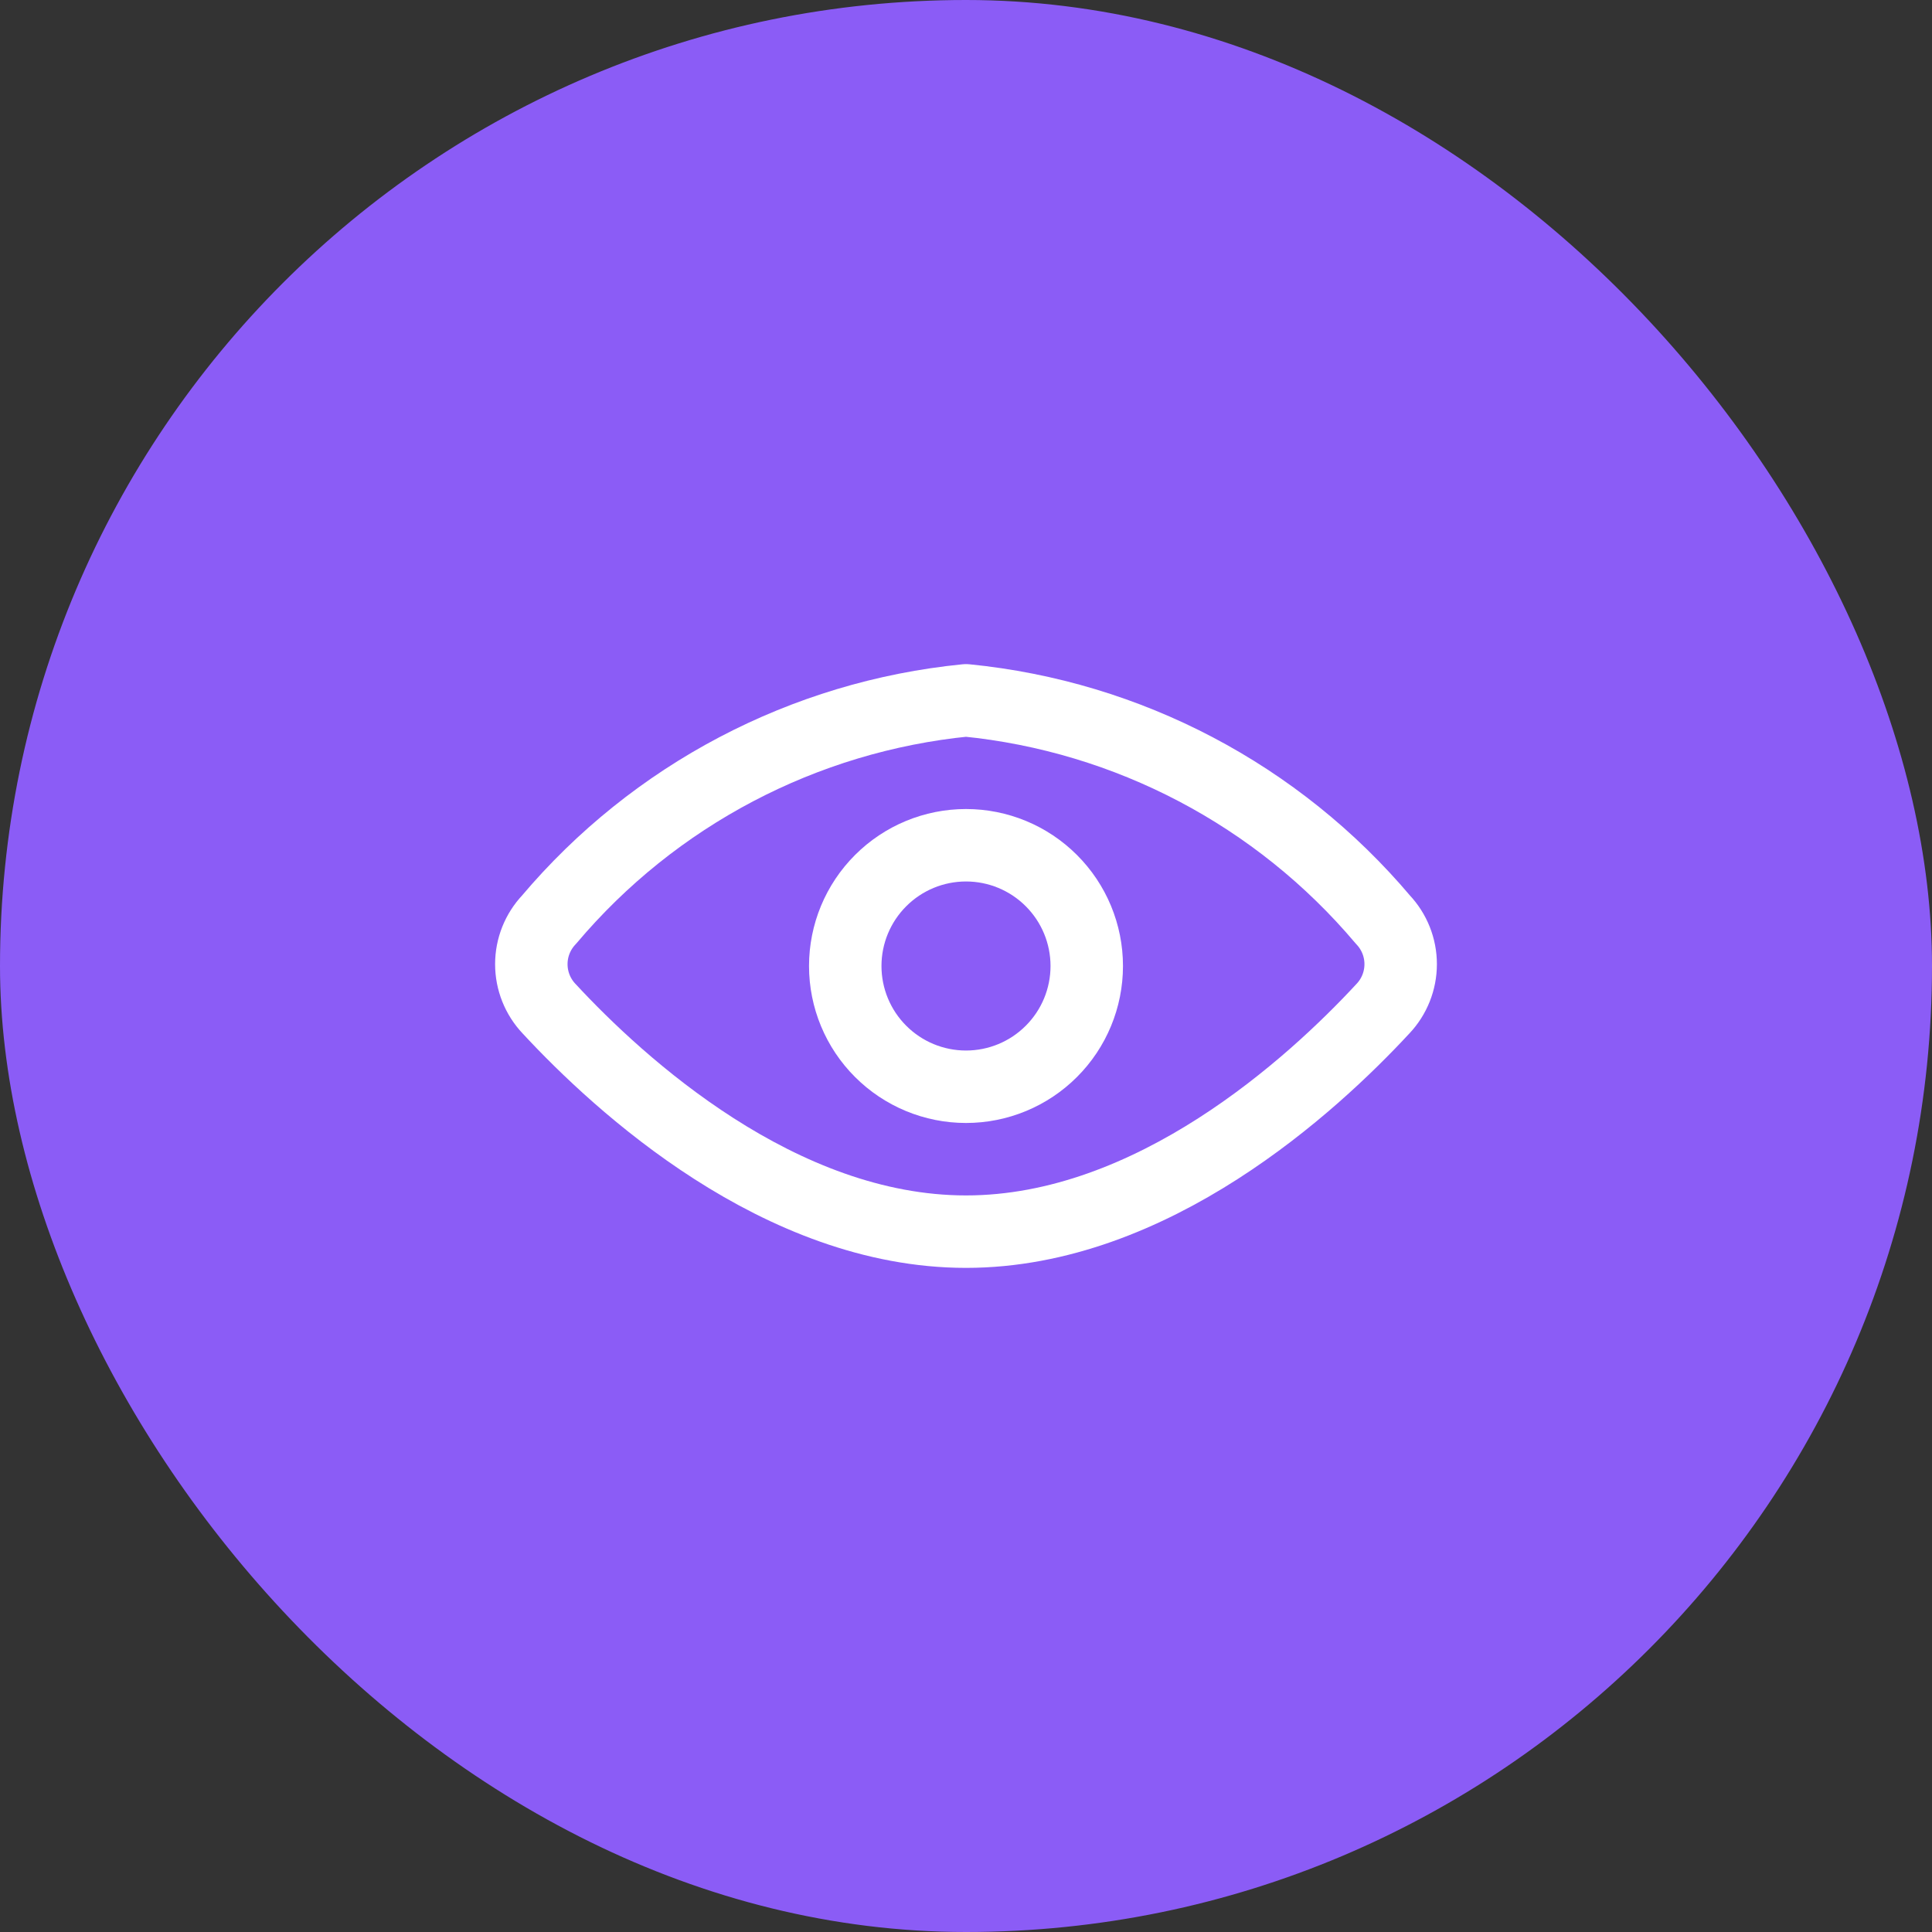
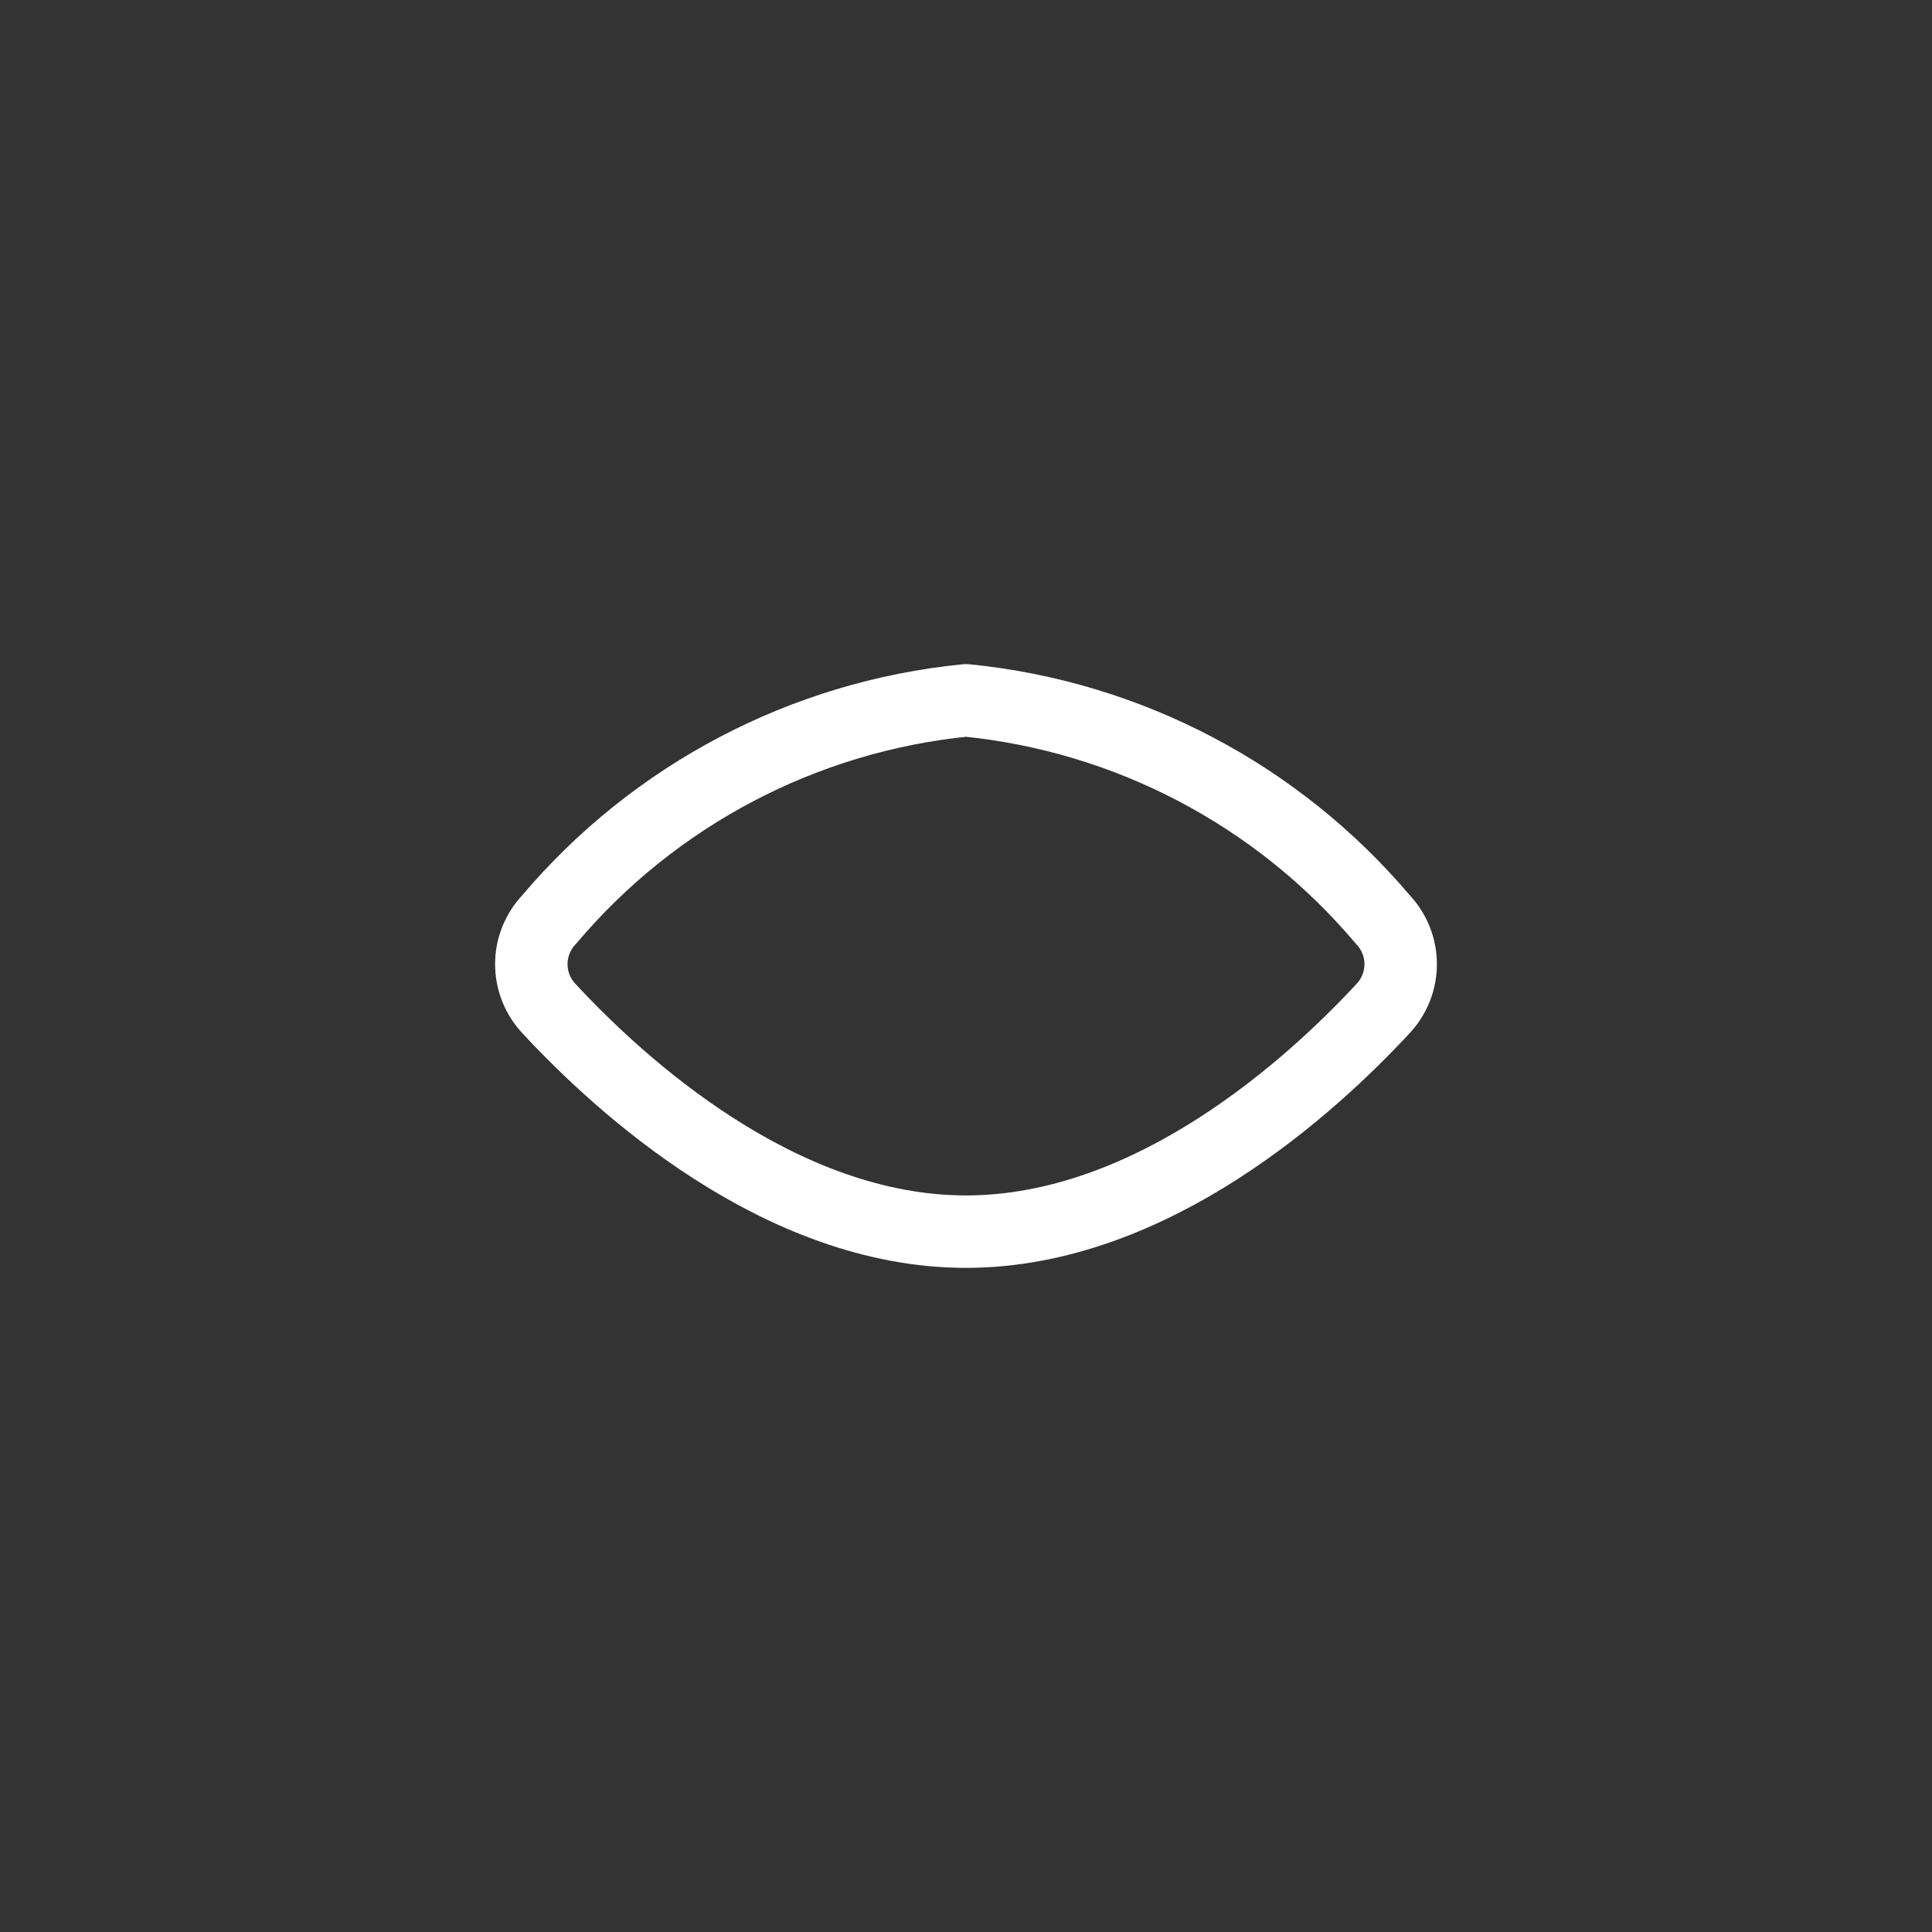
<svg xmlns="http://www.w3.org/2000/svg" width="64" height="64" viewBox="0 0 64 64" fill="none">
  <rect x="0" y="0" width="64" height="64" fill="#333333" stroke="none" />
-   <rect width="64" height="64" rx="32" fill="#8B5CF6" />
  <path d="M45.811 30.464C46.189 30.863 46.399 31.39 46.399 31.939C46.399 32.488 46.189 33.016 45.811 33.415C43.475 35.936 38.17 40.8 32 40.8C25.83 40.8 20.525 35.936 18.189 33.415C17.811 33.016 17.601 32.488 17.601 31.939C17.601 31.39 17.811 30.863 18.189 30.464C21.672 26.338 26.627 23.732 32 23.2C37.373 23.732 42.328 26.338 45.811 30.464Z" stroke="white" stroke-width="2.4" stroke-linecap="round" stroke-linejoin="round" />
-   <path d="M28 32C28 33.061 28.421 34.078 29.172 34.828C29.922 35.579 30.939 36 32 36C33.061 36 34.078 35.579 34.828 34.828C35.579 34.078 36 33.061 36 32C36 30.939 35.579 29.922 34.828 29.172C34.078 28.421 33.061 28 32 28C30.939 28 29.922 28.421 29.172 29.172C28.421 29.922 28 30.939 28 32V32Z" stroke="white" stroke-width="2.4" stroke-linecap="round" stroke-linejoin="round" />
</svg>